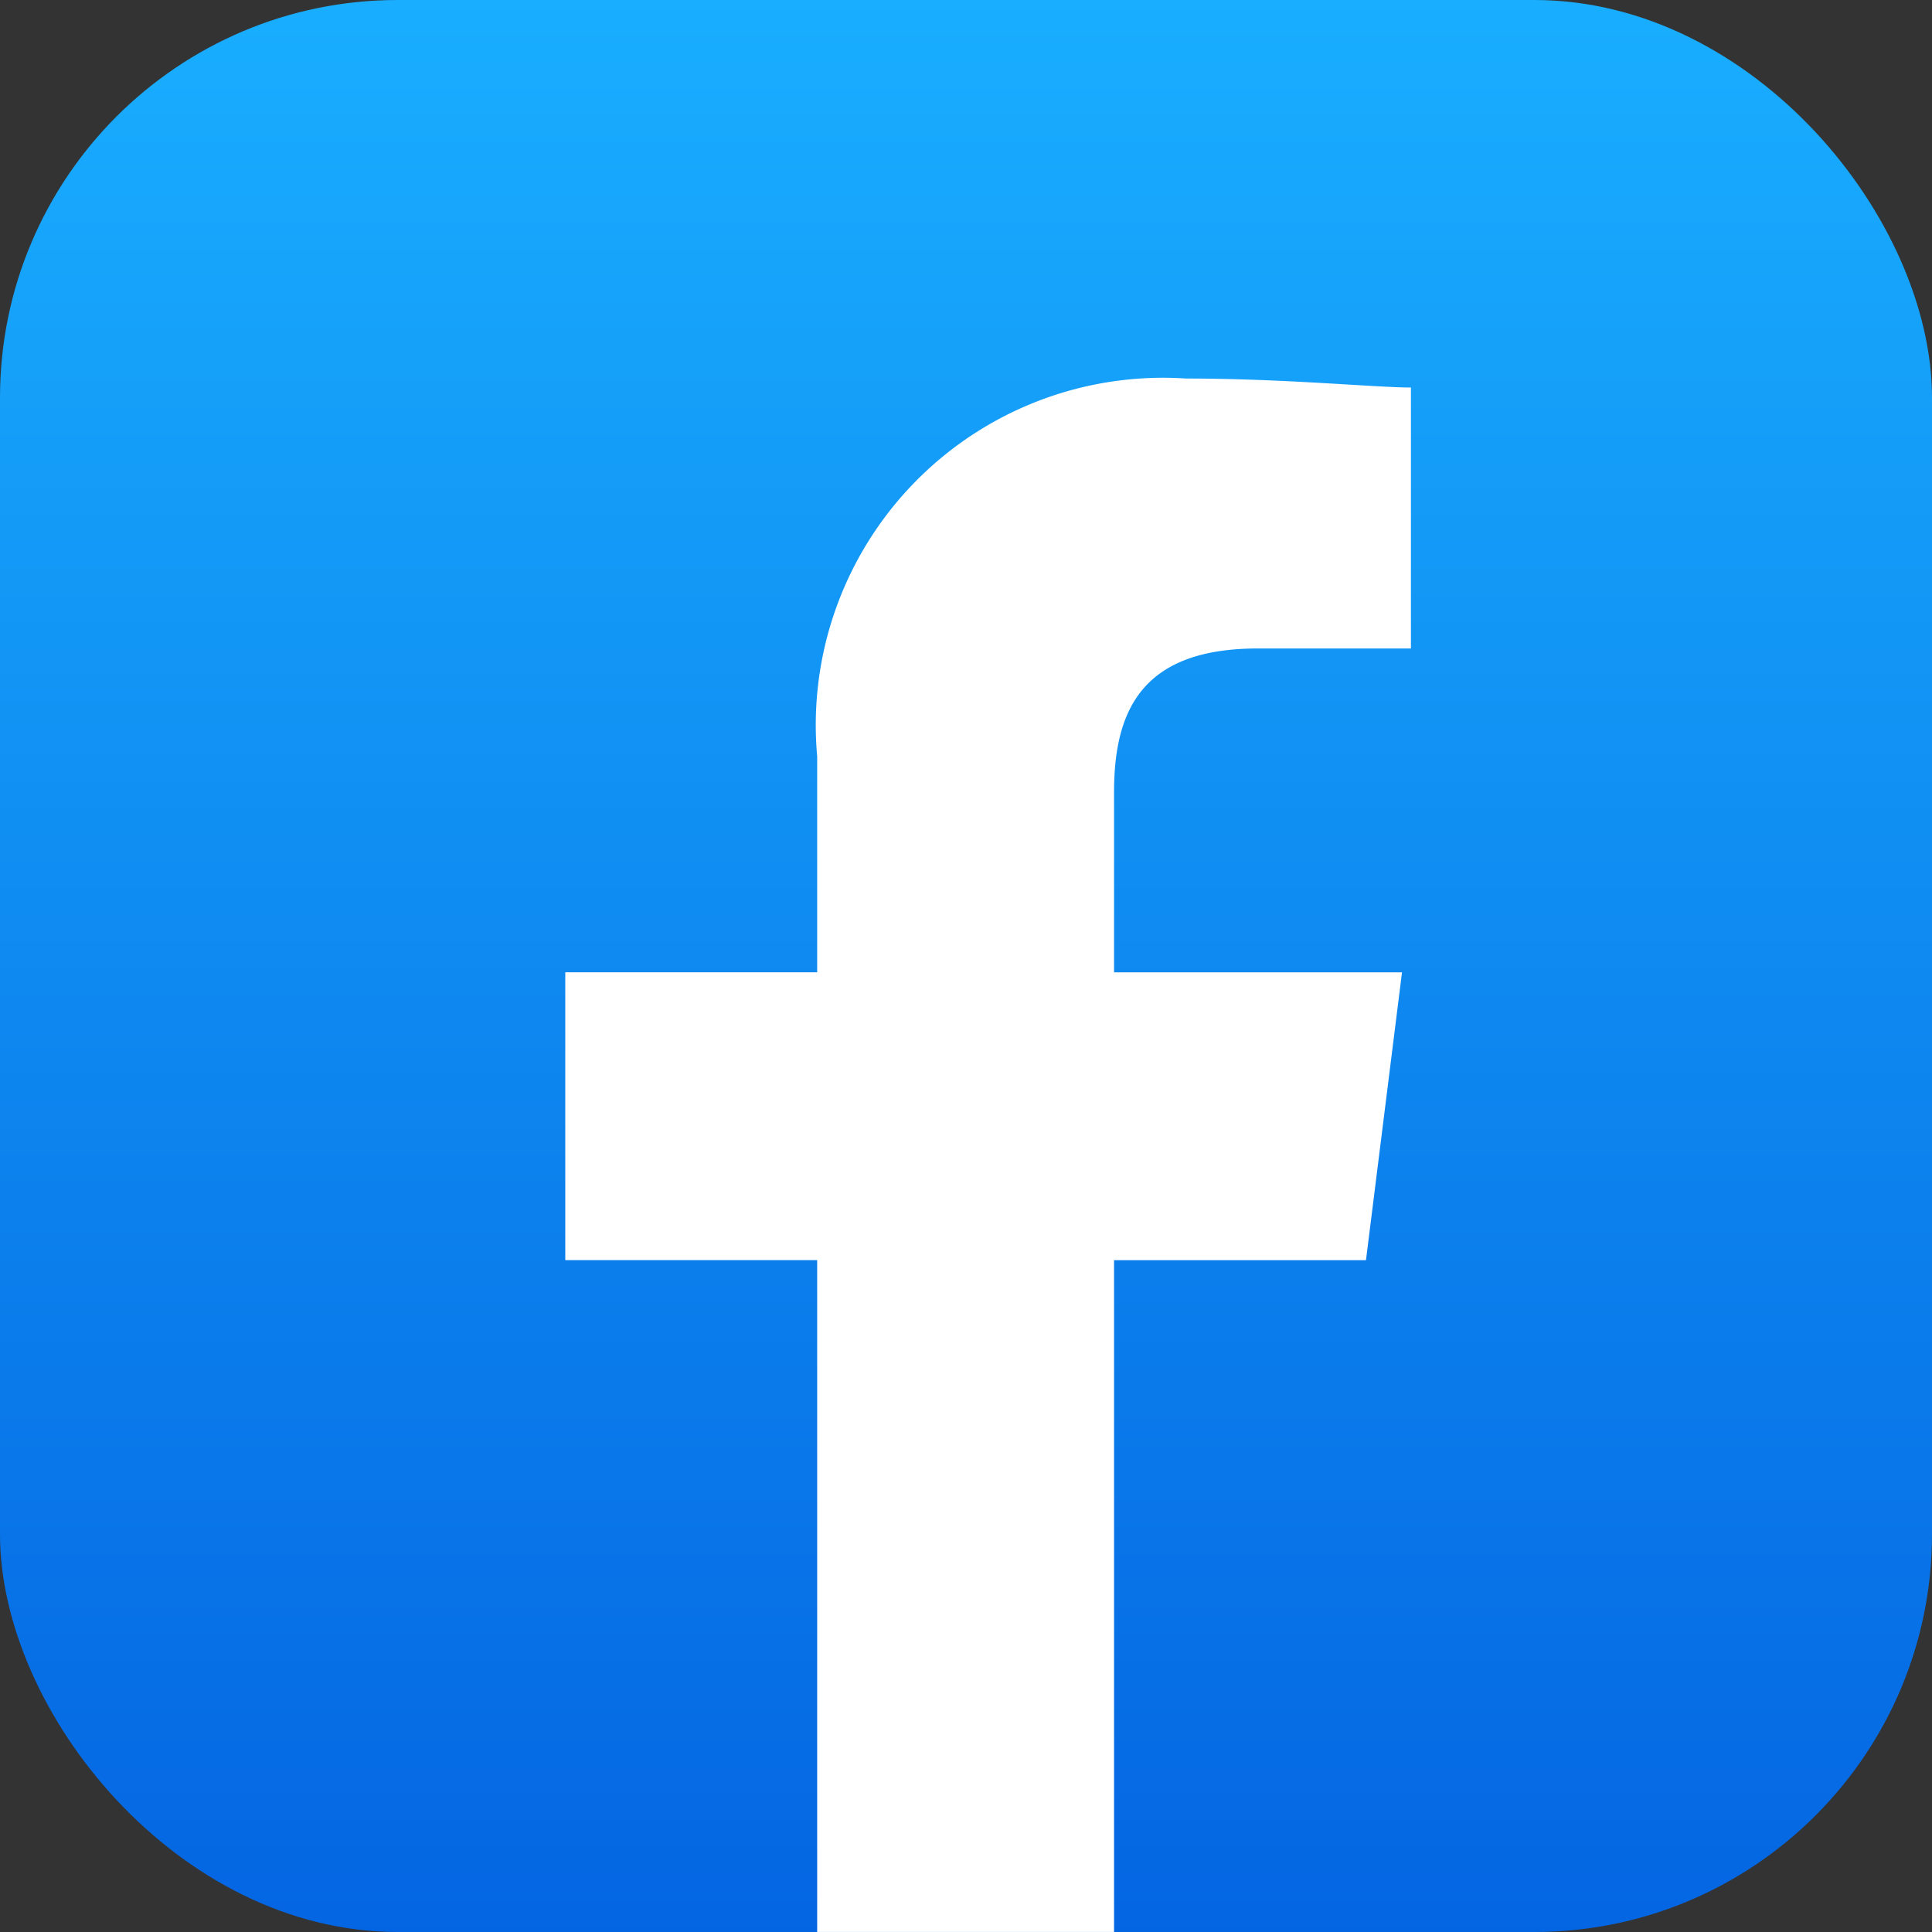
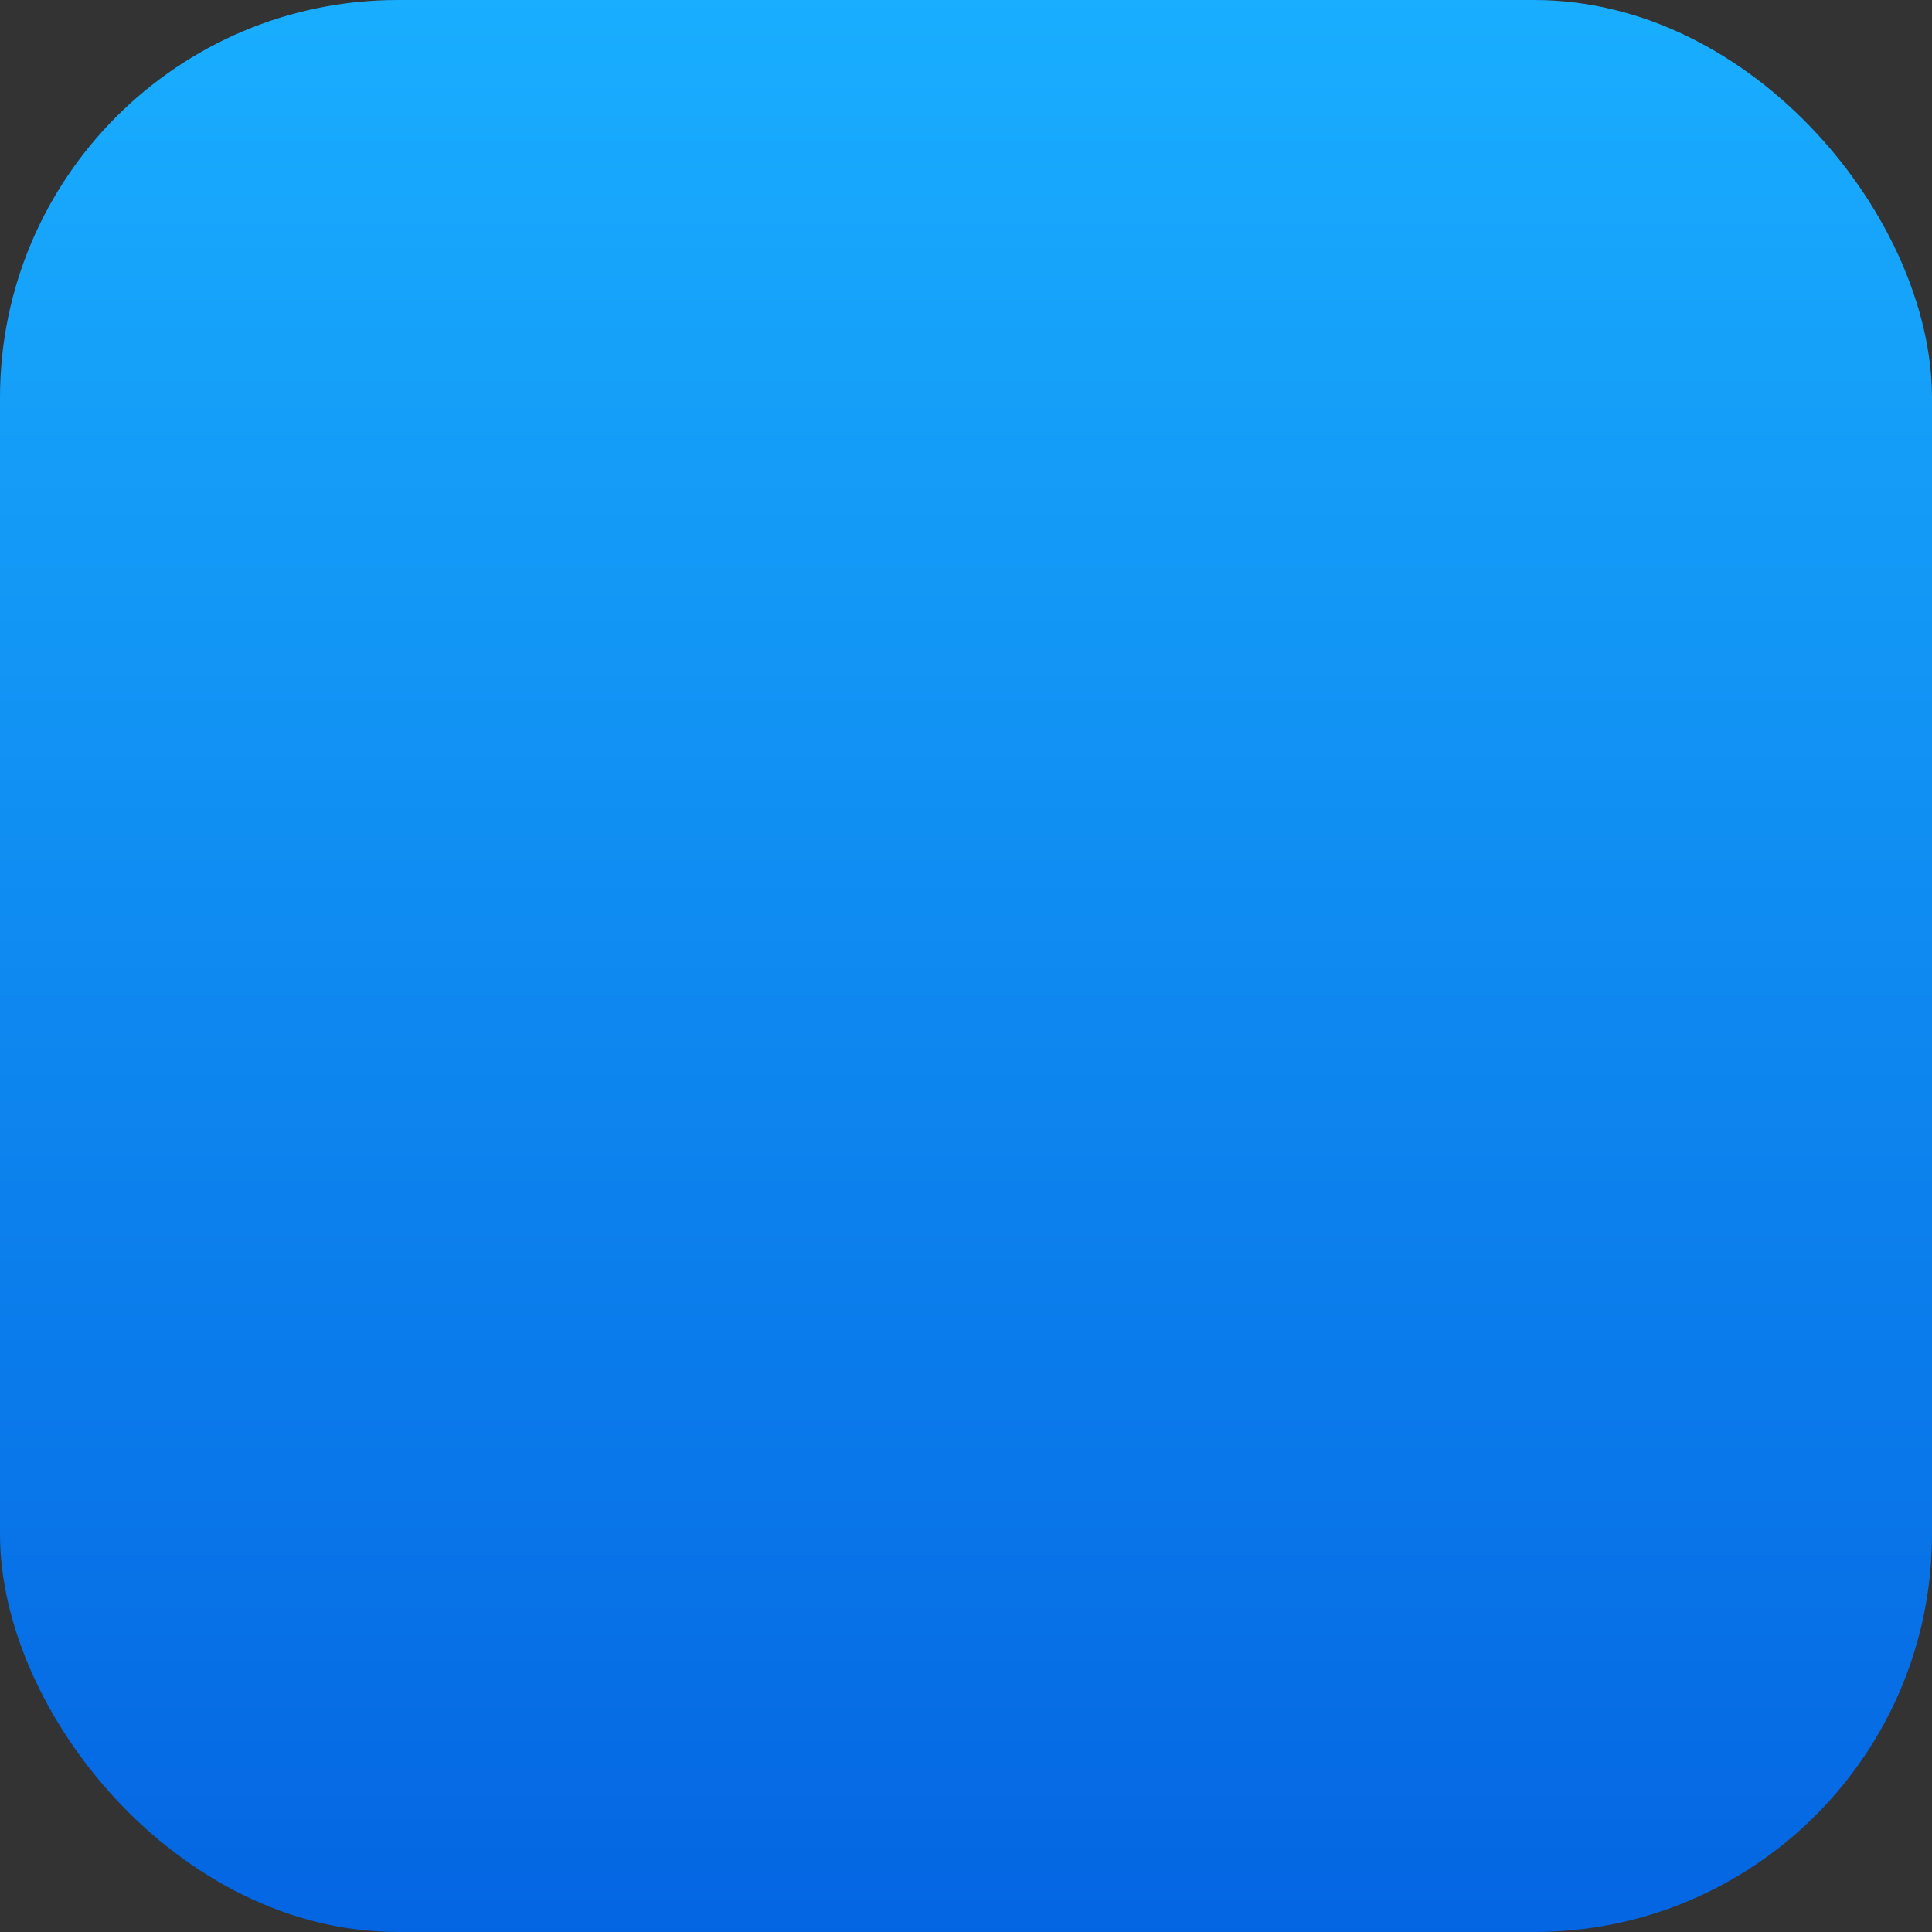
<svg xmlns="http://www.w3.org/2000/svg" width="68" height="68" viewBox="0 0 68 68">
  <rect x="0" y="0" width="68" height="68" fill="#333333" stroke="none" />
  <defs>
    <linearGradient id="linear-gradient" x1="0.5" x2="0.5" y2="1" gradientUnits="objectBoundingBox">
      <stop offset="0.002" stop-color="#19aeff" />
      <stop offset="1" stop-color="#0465e2" />
    </linearGradient>
  </defs>
  <g id="组_1553" data-name="组 1553" transform="translate(-1066.595 -729.236)">
    <rect id="矩形_1206" data-name="矩形 1206" width="68" height="68" rx="14" transform="translate(1066.595 729.236)" fill="url(#linear-gradient)" />
-     <path id="路径_3562" data-name="路径 3562" d="M1098.784,746.217a12.222,12.222,0,0,0-3.427,9.64v7.6h-8.866v10.132h8.866v23.645h10.449V773.591h8.867l1.268-10.132h-10.135v-6.334c0-2.85.951-5.065,5.066-5.065h5.383v-9.185c-1.265,0-4.432-.316-7.916-.316A12.22,12.22,0,0,0,1098.784,746.217Z" fill="#fff" />
  </g>
</svg>